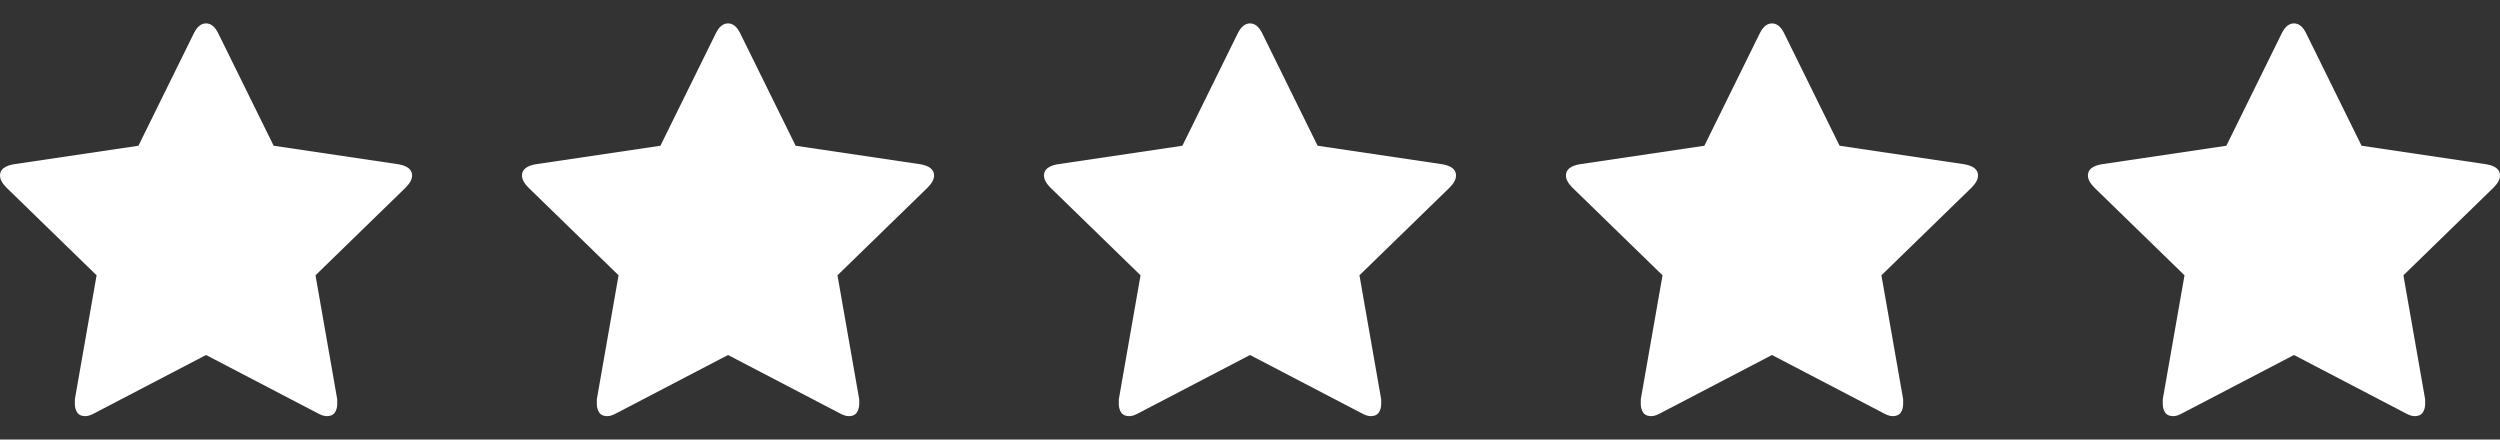
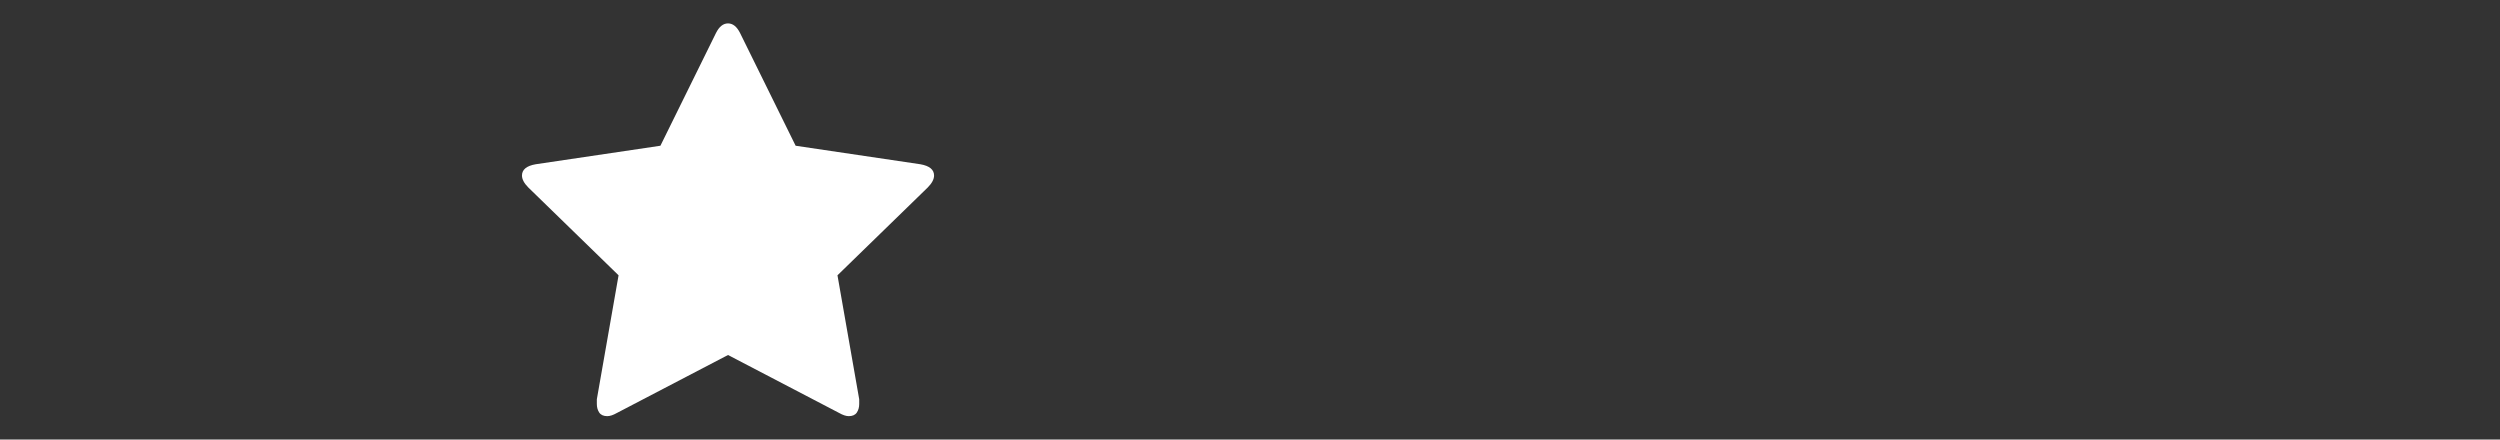
<svg xmlns="http://www.w3.org/2000/svg" fill="none" viewBox="0 0 91 16" height="16" width="91">
  <rect x="0" y="0" width="91" height="16" fill="#333333" stroke="none" />
  <g clip-path="url(#clip0_3002_928)">
-     <path fill="white" d="M15 6.389C15 6.174 14.834 6.037 14.502 5.979L9.961 5.305L7.939 1.203C7.822 0.969 7.676 0.852 7.5 0.852C7.324 0.852 7.178 0.969 7.061 1.203L5.039 5.305L0.498 5.979C0.166 6.037 0 6.174 0 6.389C0 6.525 0.078 6.672 0.234 6.828L3.516 10.021L2.725 14.533C2.725 14.611 2.725 14.67 2.725 14.709C2.725 14.826 2.754 14.929 2.812 15.017C2.871 15.104 2.969 15.148 3.105 15.148C3.203 15.148 3.32 15.109 3.457 15.031L7.5 12.922L11.543 15.031C11.68 15.109 11.797 15.148 11.895 15.148C12.031 15.148 12.129 15.104 12.188 15.017C12.246 14.929 12.275 14.826 12.275 14.709C12.275 14.631 12.275 14.572 12.275 14.533L11.484 10.021L14.766 6.828C14.922 6.672 15 6.525 15 6.389Z" />
    <path fill="white" d="M34 6.389C34 6.174 33.834 6.037 33.502 5.979L28.961 5.305L26.939 1.203C26.822 0.969 26.676 0.852 26.5 0.852C26.324 0.852 26.178 0.969 26.061 1.203L24.039 5.305L19.498 5.979C19.166 6.037 19 6.174 19 6.389C19 6.525 19.078 6.672 19.234 6.828L22.516 10.021L21.725 14.533C21.725 14.611 21.725 14.67 21.725 14.709C21.725 14.826 21.754 14.929 21.812 15.017C21.871 15.104 21.969 15.148 22.105 15.148C22.203 15.148 22.32 15.109 22.457 15.031L26.5 12.922L30.543 15.031C30.68 15.109 30.797 15.148 30.895 15.148C31.031 15.148 31.129 15.104 31.188 15.017C31.246 14.929 31.275 14.826 31.275 14.709C31.275 14.631 31.275 14.572 31.275 14.533L30.484 10.021L33.766 6.828C33.922 6.672 34 6.525 34 6.389Z" />
-     <path fill="white" d="M53 6.389C53 6.174 52.834 6.037 52.502 5.979L47.961 5.305L45.94 1.203C45.822 0.969 45.676 0.852 45.5 0.852C45.324 0.852 45.178 0.969 45.06 1.203L43.039 5.305L38.498 5.979C38.166 6.037 38 6.174 38 6.389C38 6.525 38.078 6.672 38.234 6.828L41.516 10.021L40.725 14.533C40.725 14.611 40.725 14.67 40.725 14.709C40.725 14.826 40.754 14.929 40.812 15.017C40.871 15.104 40.969 15.148 41.105 15.148C41.203 15.148 41.32 15.109 41.457 15.031L45.5 12.922L49.543 15.031C49.68 15.109 49.797 15.148 49.895 15.148C50.031 15.148 50.129 15.104 50.188 15.017C50.246 14.929 50.275 14.826 50.275 14.709C50.275 14.631 50.275 14.572 50.275 14.533L49.484 10.021L52.766 6.828C52.922 6.672 53 6.525 53 6.389Z" />
-     <path fill="white" d="M72 6.389C72 6.174 71.834 6.037 71.502 5.979L66.961 5.305L64.939 1.203C64.822 0.969 64.676 0.852 64.5 0.852C64.324 0.852 64.178 0.969 64.061 1.203L62.039 5.305L57.498 5.979C57.166 6.037 57 6.174 57 6.389C57 6.525 57.078 6.672 57.234 6.828L60.516 10.021L59.725 14.533C59.725 14.611 59.725 14.67 59.725 14.709C59.725 14.826 59.754 14.929 59.812 15.017C59.871 15.104 59.969 15.148 60.105 15.148C60.203 15.148 60.32 15.109 60.457 15.031L64.5 12.922L68.543 15.031C68.68 15.109 68.797 15.148 68.894 15.148C69.031 15.148 69.129 15.104 69.188 15.017C69.246 14.929 69.275 14.826 69.275 14.709C69.275 14.631 69.275 14.572 69.275 14.533L68.484 10.021L71.766 6.828C71.922 6.672 72 6.525 72 6.389Z" />
-     <path fill="white" d="M91 6.389C91 6.174 90.834 6.037 90.502 5.979L85.961 5.305L83.939 1.203C83.822 0.969 83.676 0.852 83.5 0.852C83.324 0.852 83.178 0.969 83.061 1.203L81.039 5.305L76.498 5.979C76.166 6.037 76 6.174 76 6.389C76 6.525 76.078 6.672 76.234 6.828L79.516 10.021L78.725 14.533C78.725 14.611 78.725 14.67 78.725 14.709C78.725 14.826 78.754 14.929 78.812 15.017C78.871 15.104 78.969 15.148 79.106 15.148C79.203 15.148 79.32 15.109 79.457 15.031L83.5 12.922L87.543 15.031C87.68 15.109 87.797 15.148 87.894 15.148C88.031 15.148 88.129 15.104 88.188 15.017C88.246 14.929 88.275 14.826 88.275 14.709C88.275 14.631 88.275 14.572 88.275 14.533L87.484 10.021L90.766 6.828C90.922 6.672 91 6.525 91 6.389Z" />
  </g>
  <defs>
    <clipPath id="clip0_3002_928">
      <rect transform="translate(0 0.75)" fill="white" height="14.5" width="91" />
    </clipPath>
  </defs>
</svg>